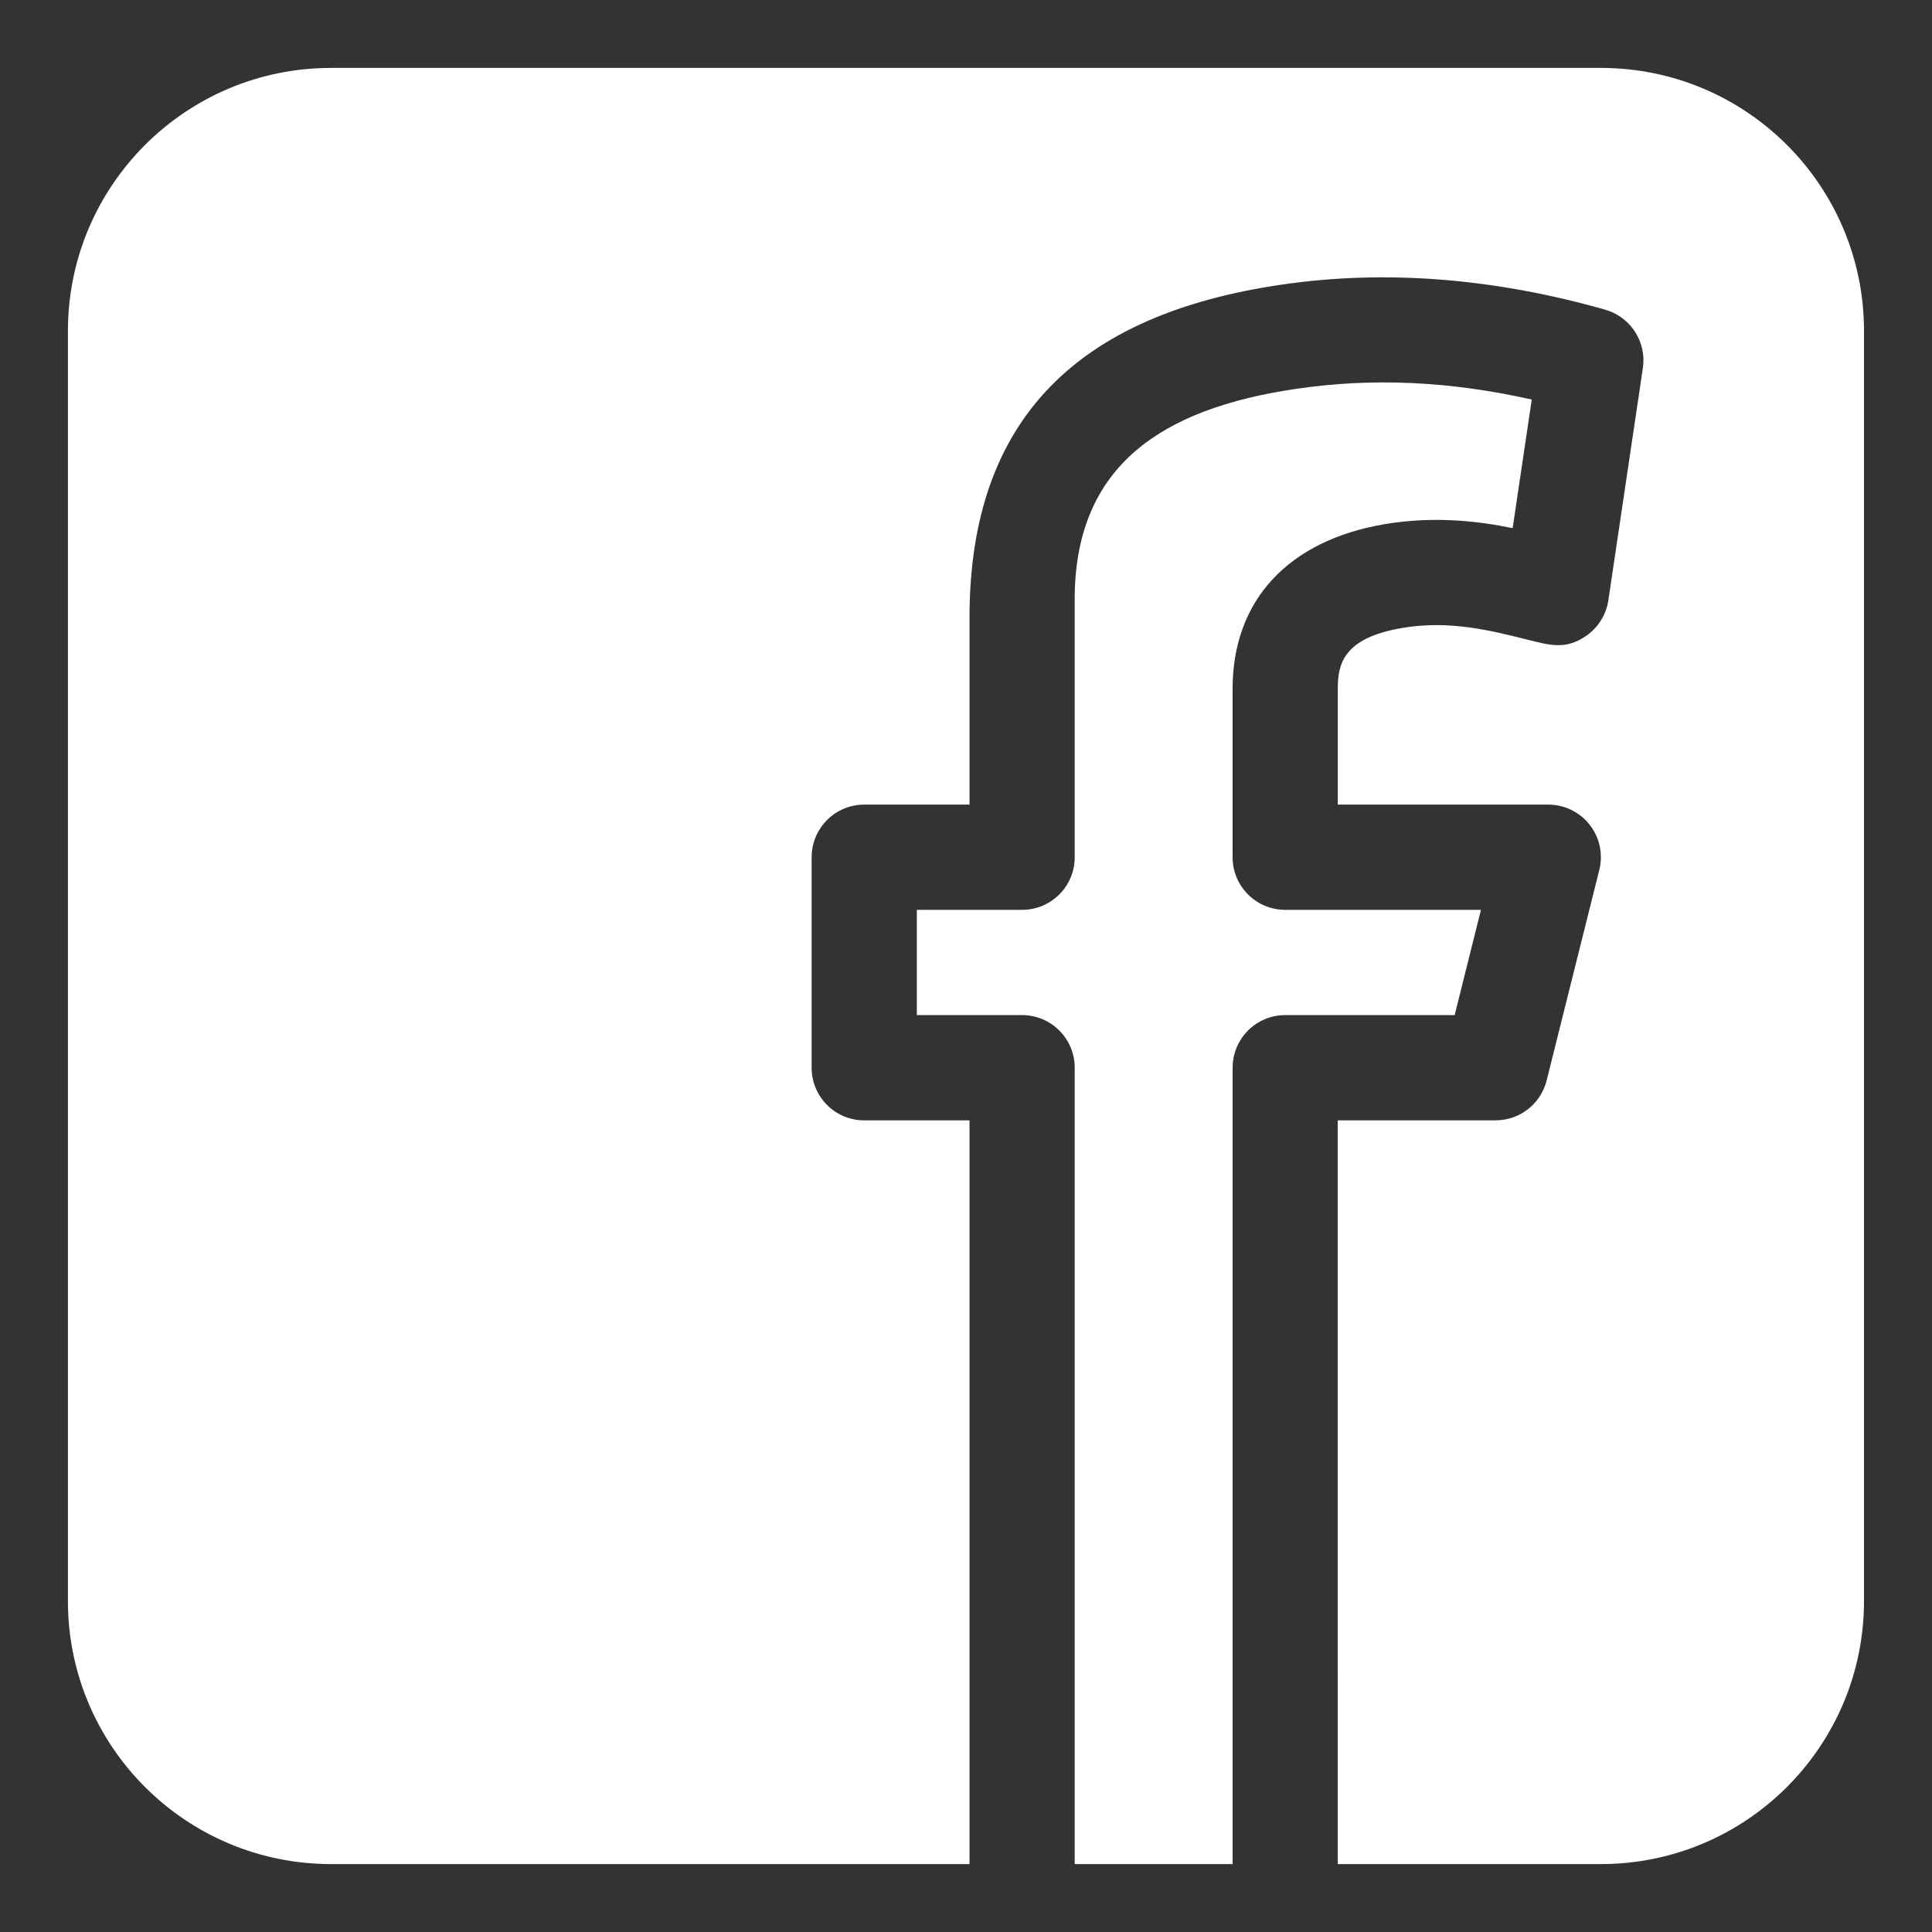
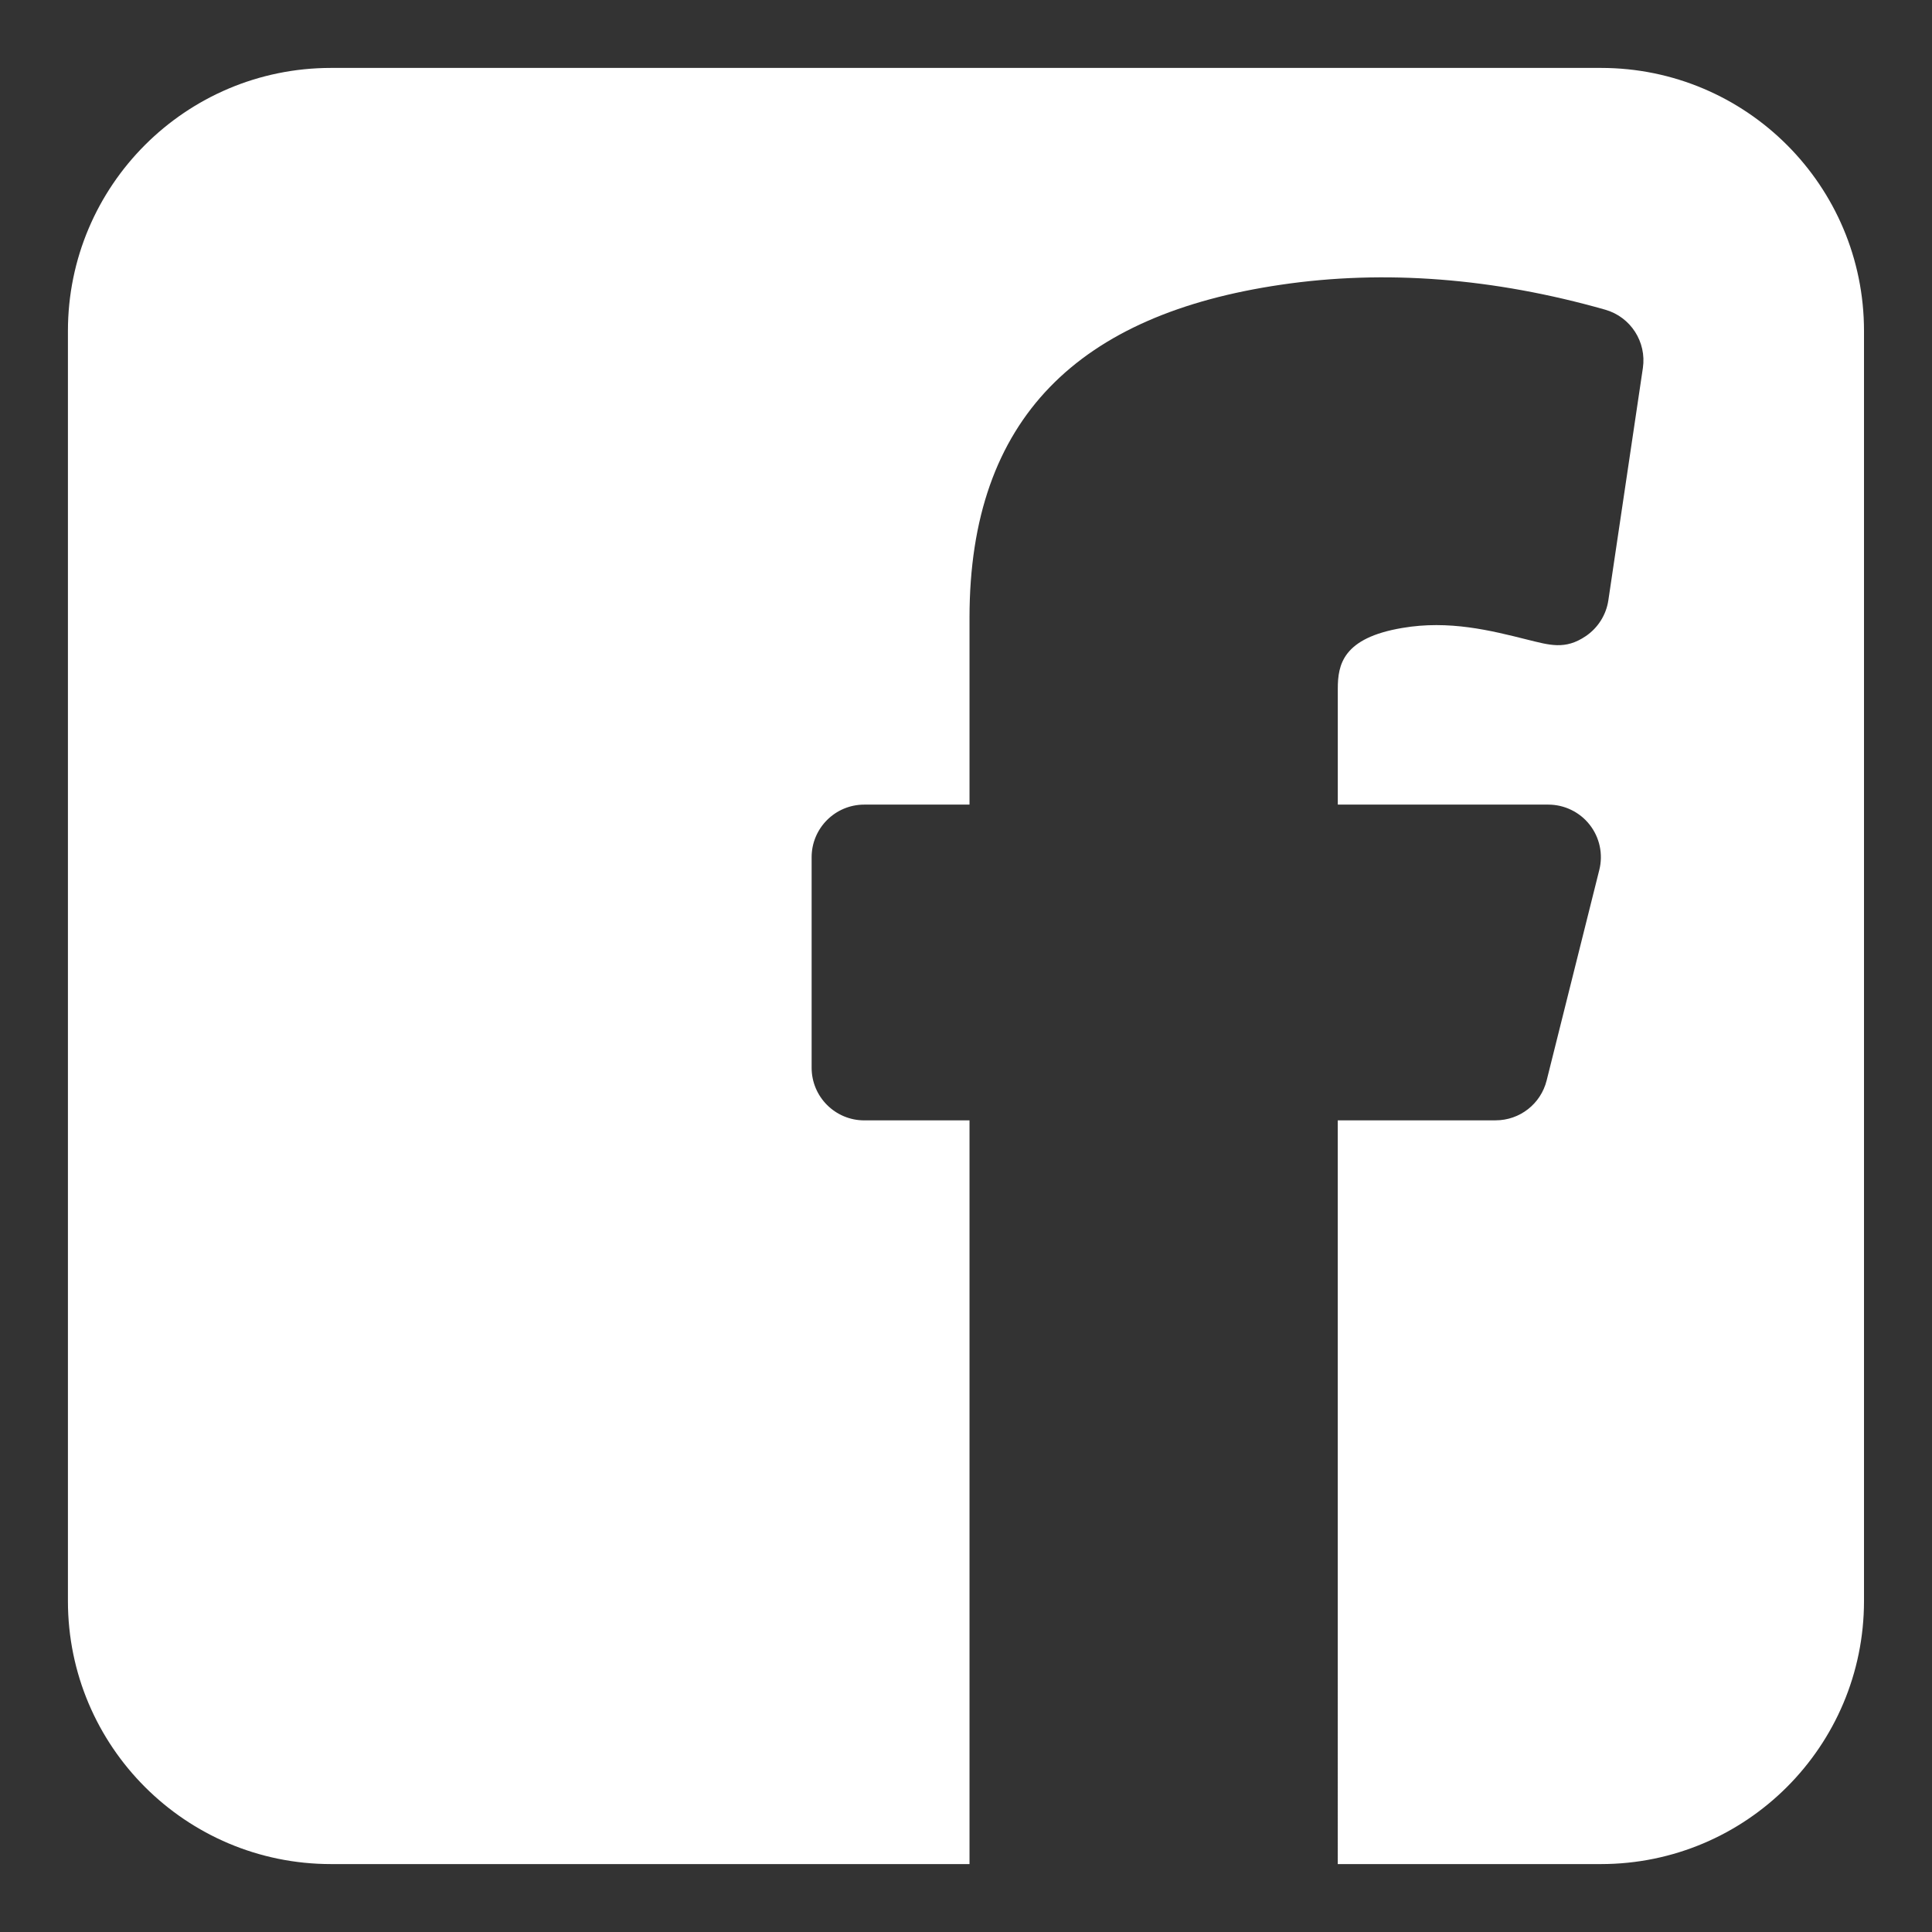
<svg xmlns="http://www.w3.org/2000/svg" xmlns:xlink="http://www.w3.org/1999/xlink" version="1.1" id="Layer_1" x="0px" y="0px" viewBox="0 0 512 512" style="enable-background:new 0 0 512 512;" xml:space="preserve">
  <rect x="0" y="0" width="512" height="512" fill="#333333" stroke="none" />
  <style type="text/css">
	.st0{fill:#FFFFFF;}
	.st1{clip-path:url(#SVGID_00000011723149806231235760000009910484689665755067_);}
</style>
  <g>
    <g>
      <defs>
-         <rect id="SVGID_1_" x="-64" y="-410" width="390" height="390" />
-       </defs>
+         </defs>
      <clipPath id="SVGID_00000090257123569683234900000001746318786103470228_">
        <use xlink:href="#SVGID_1_" style="overflow:visible;" />
      </clipPath>
    </g>
  </g>
  <g>
-     <path class="st0" d="M326.66,494V282.96c0-7.7,6.24-13.95,13.95-13.95h44.89l6.97-27.89H340.6c-7.7,0-13.95-6.24-13.95-13.95   v-44.63c0-23.41,14.71-39.32,40.35-43.64c12.91-2.15,24.35-0.88,33.87,1.06l5.06-34.07c-21.65-4.88-42.17-5.82-62.4-2.85   c-35.93,5.27-58.13,20.5-58.72,54.46v69.67c0,7.7-6.24,13.95-13.95,13.95h-27.89v27.89h27.89c7.7,0,13.95,6.24,13.95,13.95V494   H326.66z" />
    <path class="st0" d="M424.27,18H87.73C49.22,18,18,49.22,18,87.73v336.55C18,462.78,49.22,494,87.73,494h169.2V296.91h-27.89   c-7.7,0-13.95-6.24-13.95-13.95v-55.78c0-7.7,6.24-13.95,13.95-13.95h27.89V163.7c0-53.08,29.19-80.42,82.58-88.25   c27.44-4.05,56.38-1.77,85.89,6.62c6.74,1.92,11,8.54,9.98,15.46l-9.15,61.56c-0.57,3.85-2.75,7.3-5.98,9.49   c-5.49,3.72-9.64,2.36-15.45,0.94c-9.72-2.44-20.77-5.23-33.15-3.11c-15.8,2.65-17.12,9.72-17.12,16.14v30.68h55.78   c4.29,0,8.35,1.98,10.99,5.36c2.64,3.38,3.58,7.79,2.53,11.96l-13.95,55.78c-1.55,6.21-7.12,10.57-13.52,10.57h-41.84V494h69.73   c38.51,0,69.73-31.22,69.73-69.73V87.73C494,49.22,462.78,18,424.27,18z" />
  </g>
</svg>